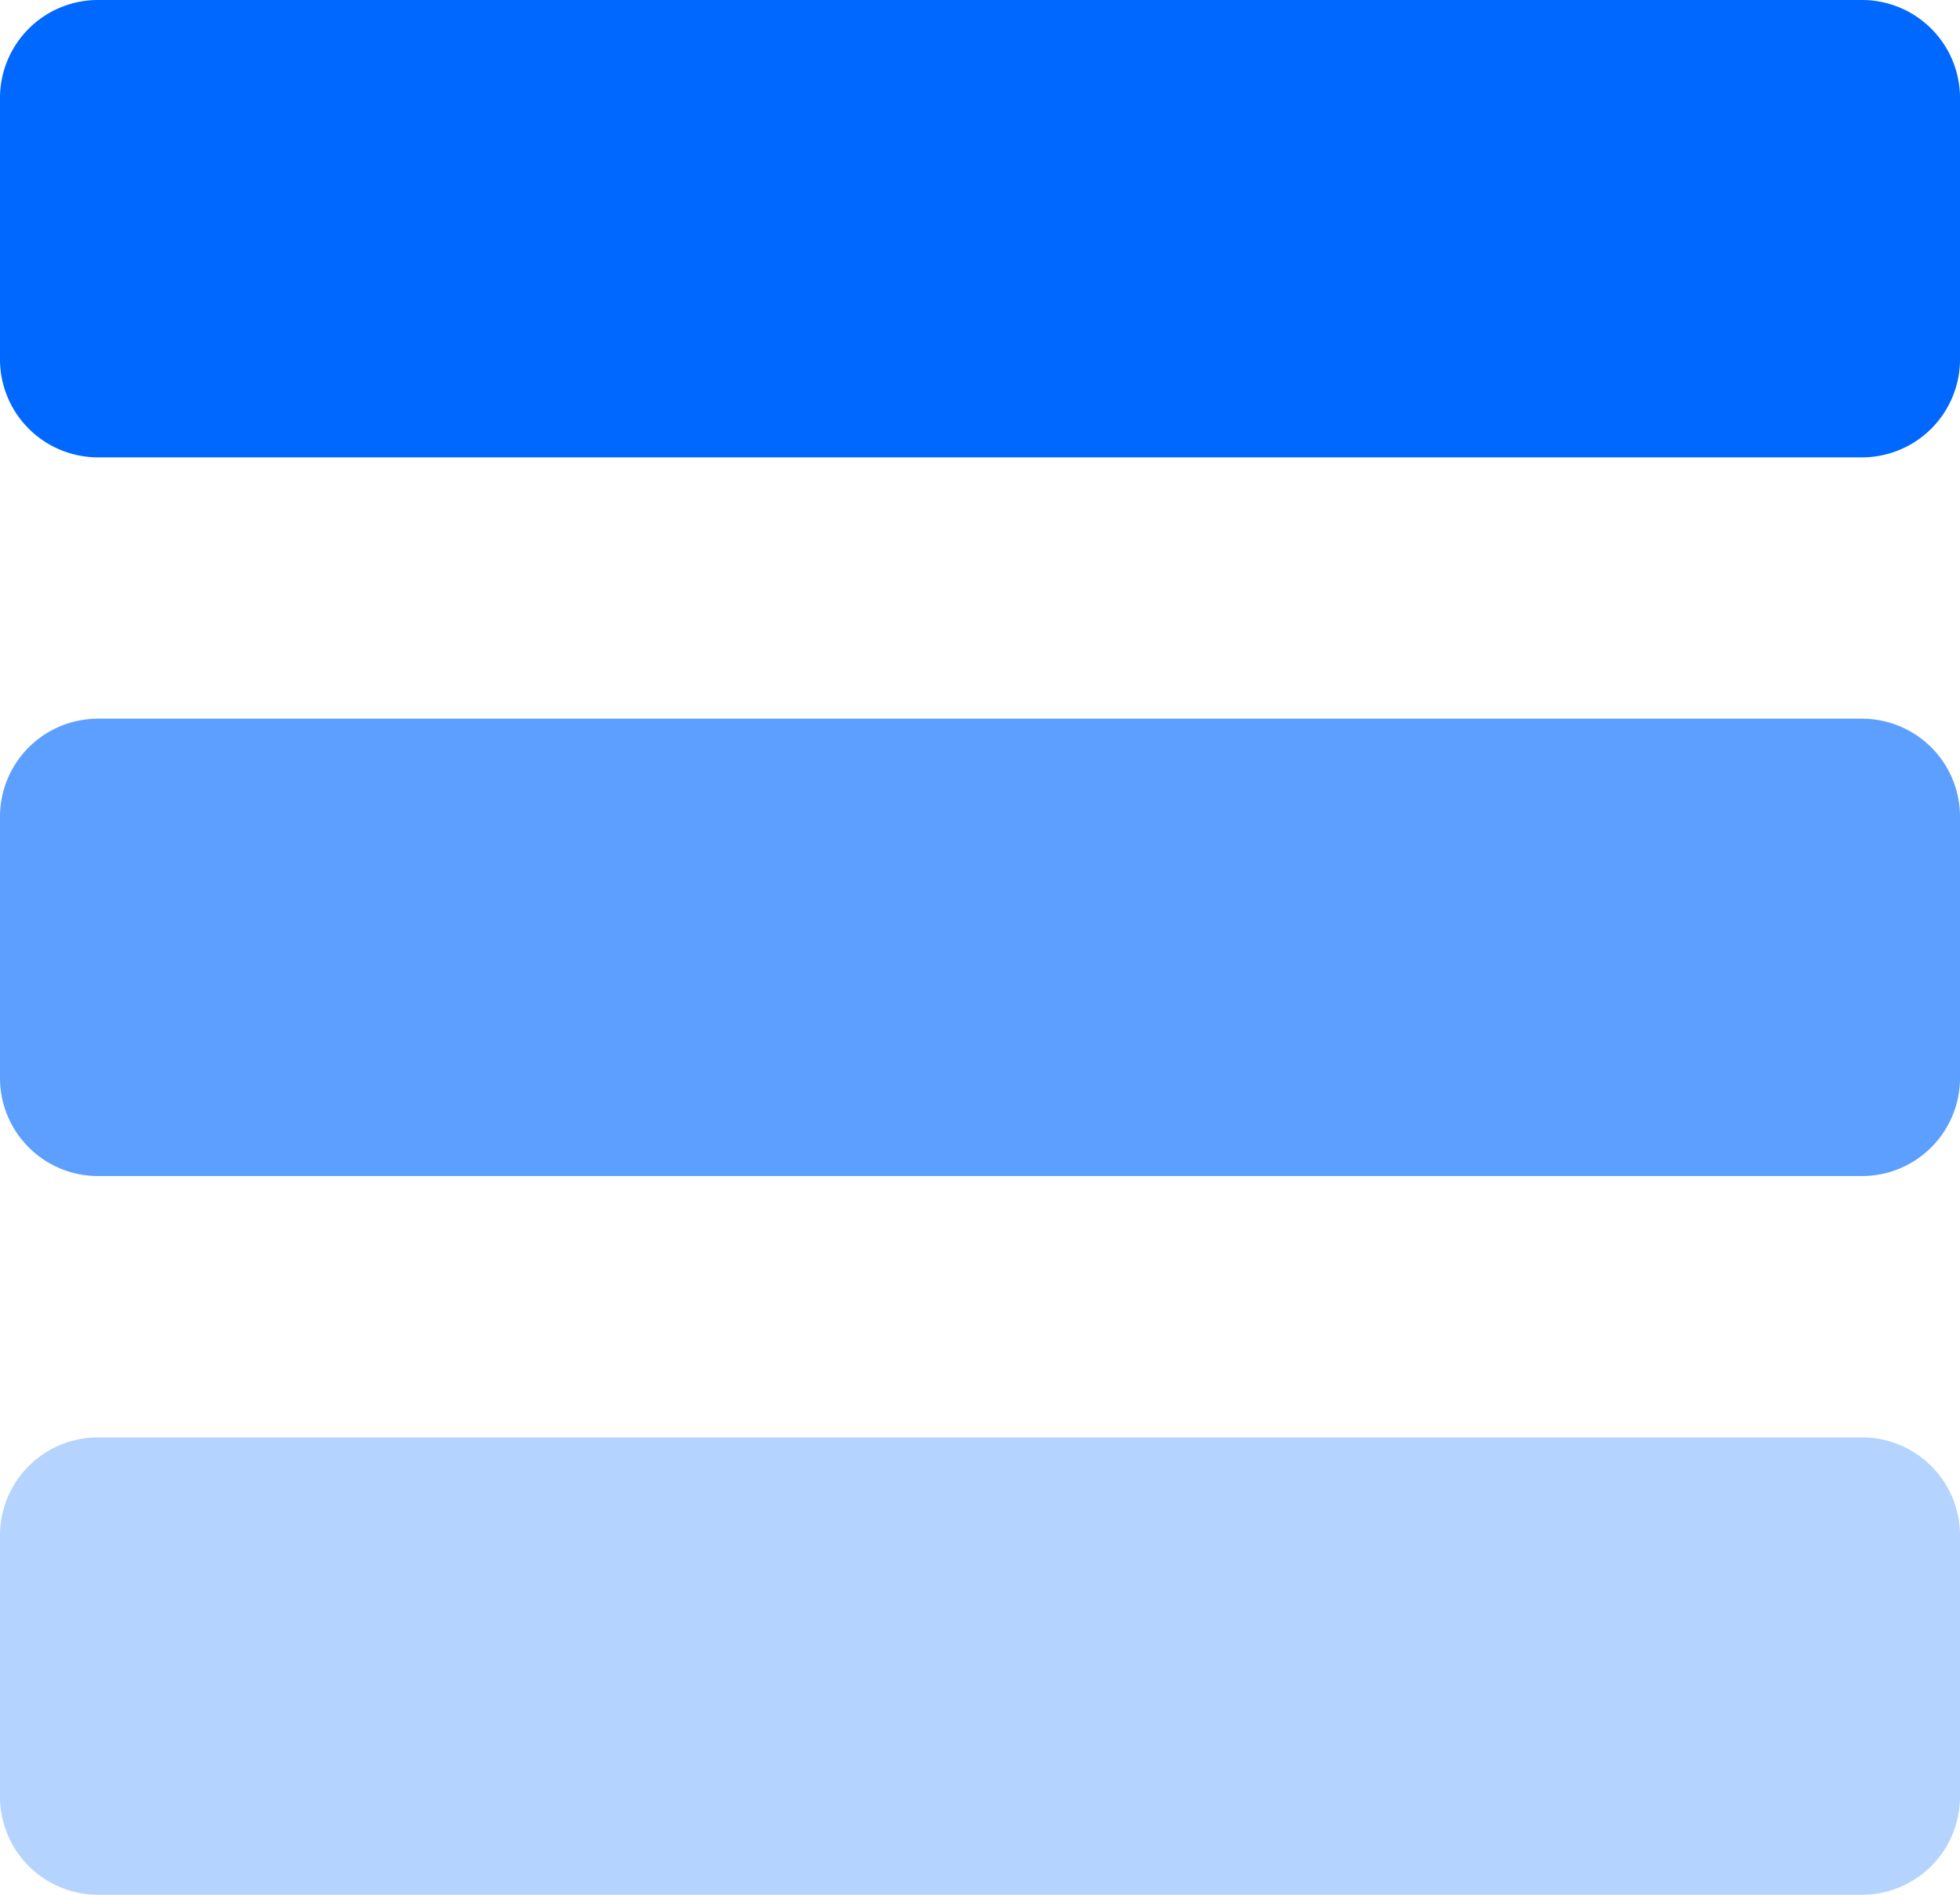
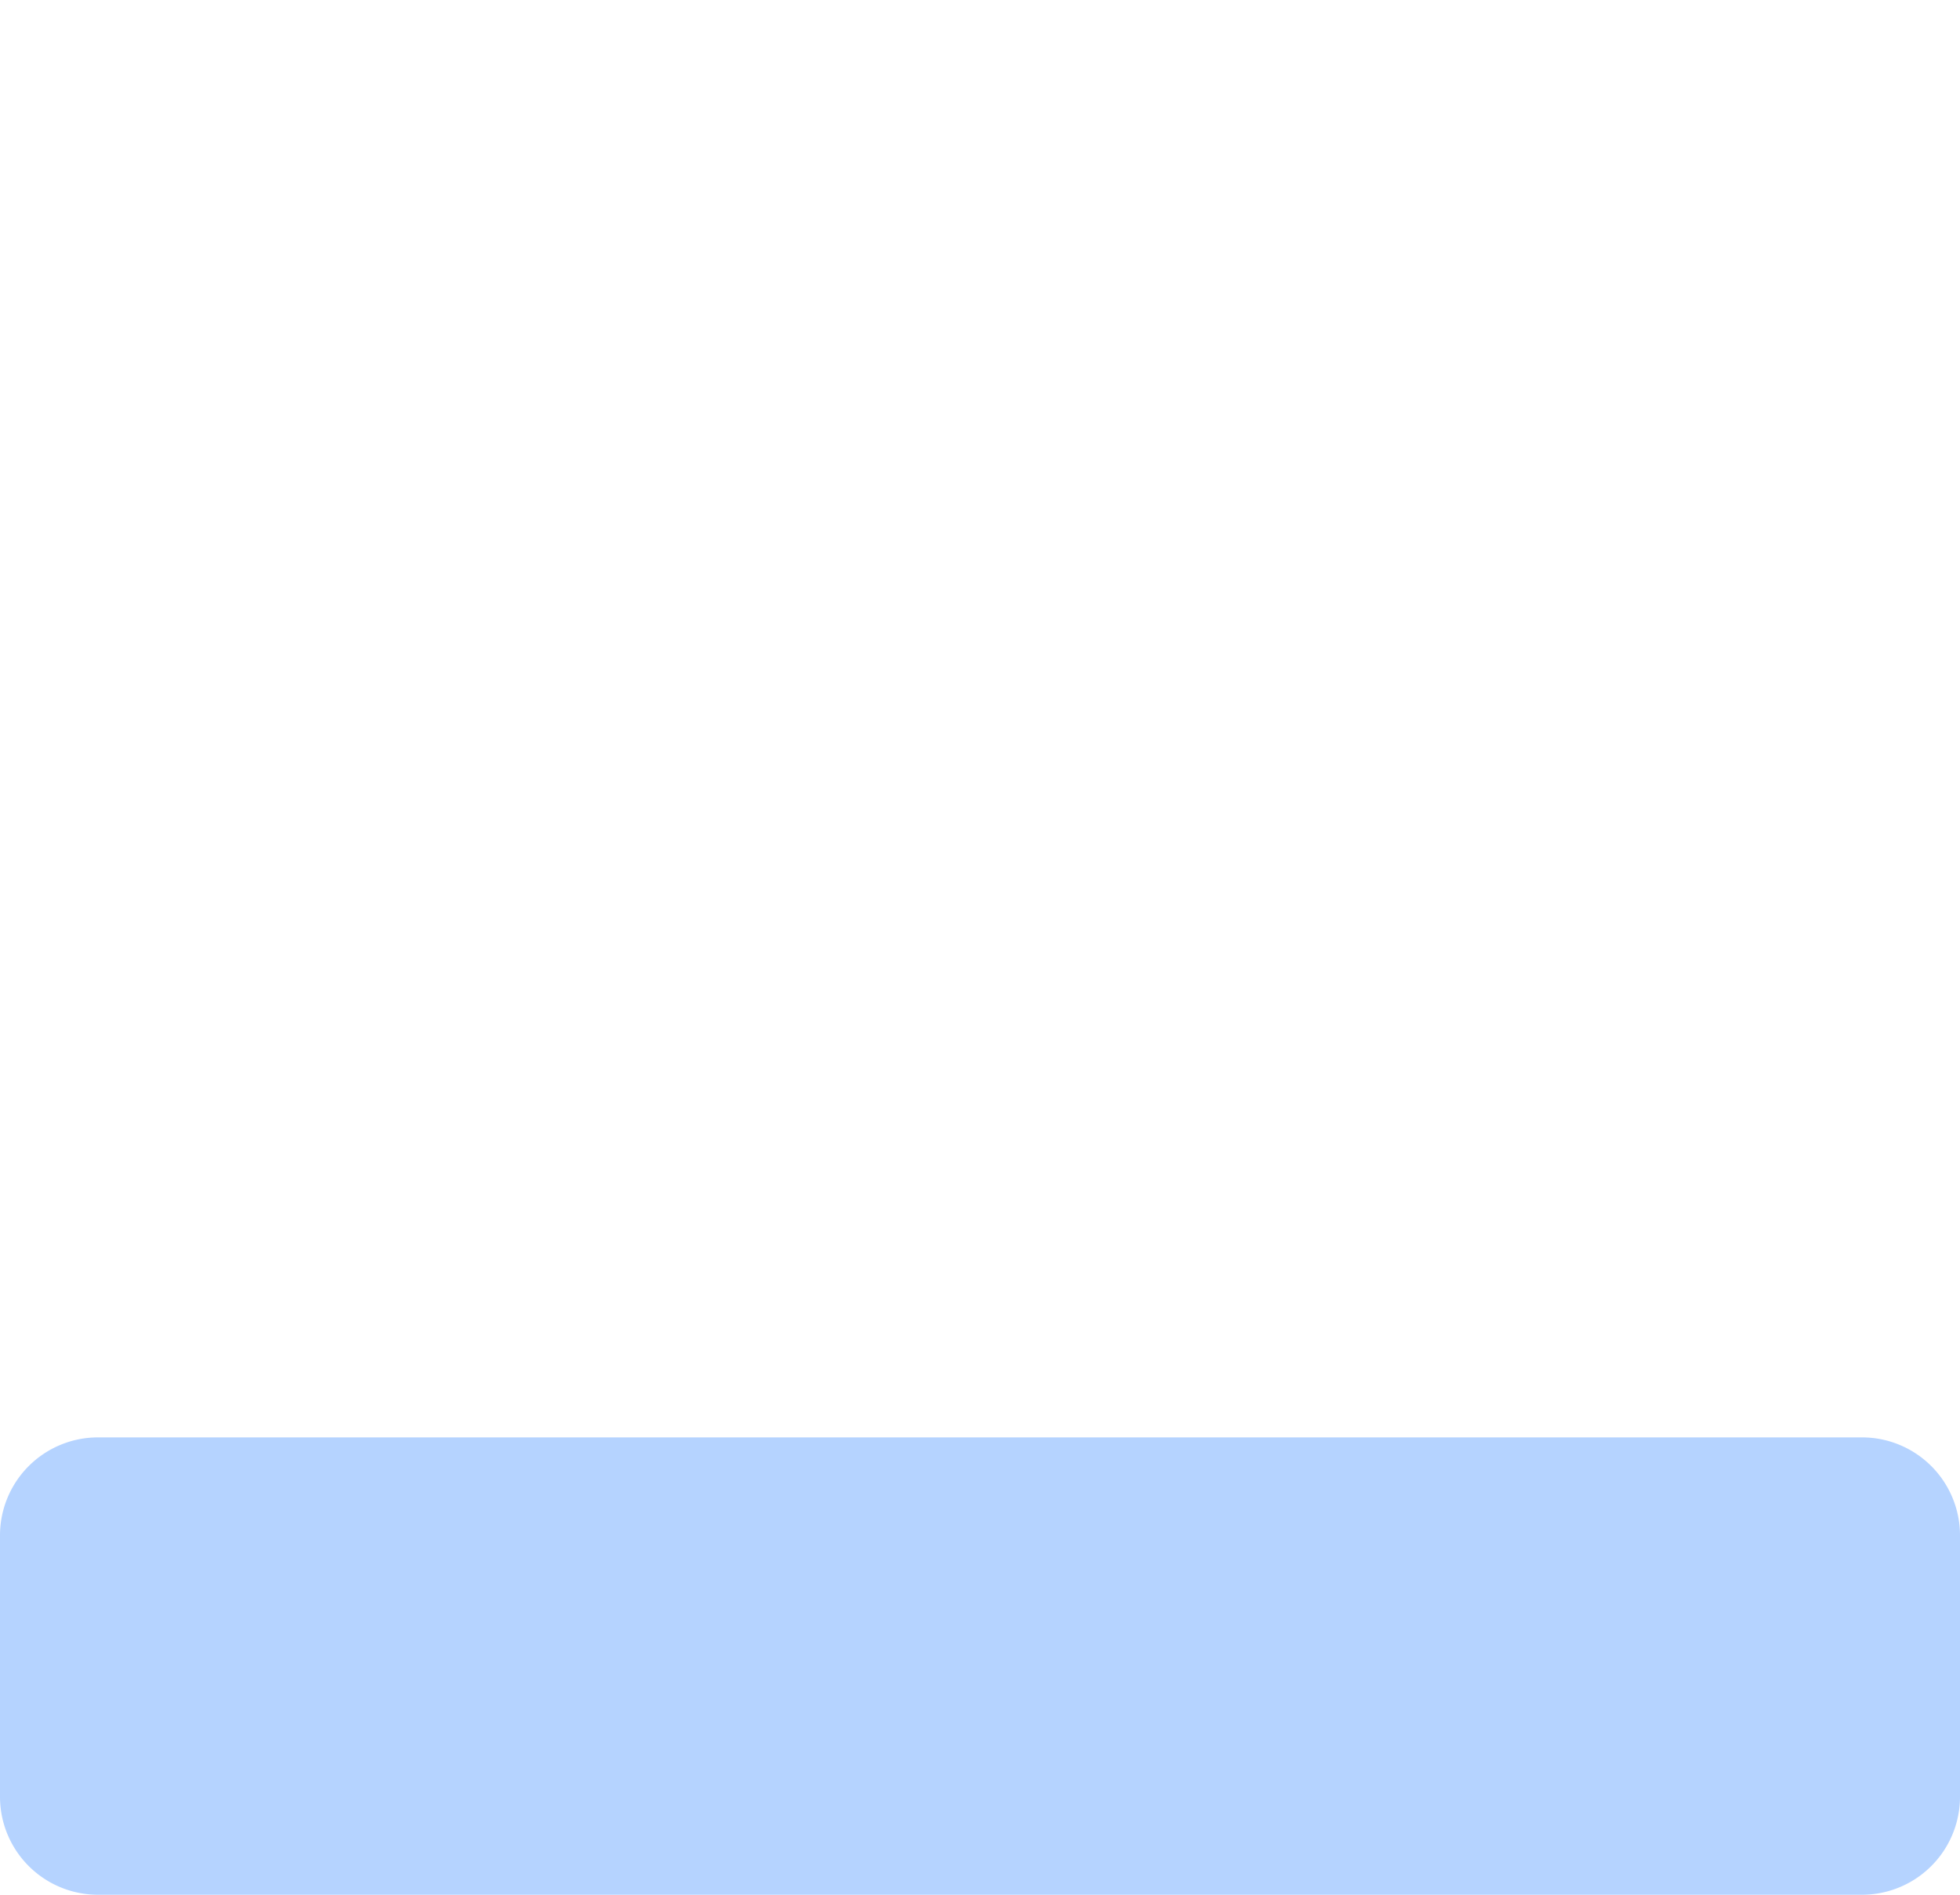
<svg xmlns="http://www.w3.org/2000/svg" width="300" height="290" viewBox="0 0 300 290">
  <g id="icon" transform="translate(11979 -6094)">
-     <path id="Path_372" data-name="Path 372" d="M15,0H285a15,15,0,0,1,15,15V55a15,15,0,0,1-15,15H15A15,15,0,0,1,0,55V15A15,15,0,0,1,15,0Z" transform="translate(-11979 6094)" fill="#0067ff" />
-     <path id="Path_373" data-name="Path 373" d="M15,0H285a15,15,0,0,1,15,15V55a15,15,0,0,1-15,15H15A15,15,0,0,1,0,55V15A15,15,0,0,1,15,0Z" transform="translate(-11979 6204)" fill="#5d9fff" />
    <path id="Path_374" data-name="Path 374" d="M15,0H285a15,15,0,0,1,15,15V55a15,15,0,0,1-15,15H15A15,15,0,0,1,0,55V15A15,15,0,0,1,15,0Z" transform="translate(-11979 6314)" fill="#b5d3ff" />
  </g>
</svg>